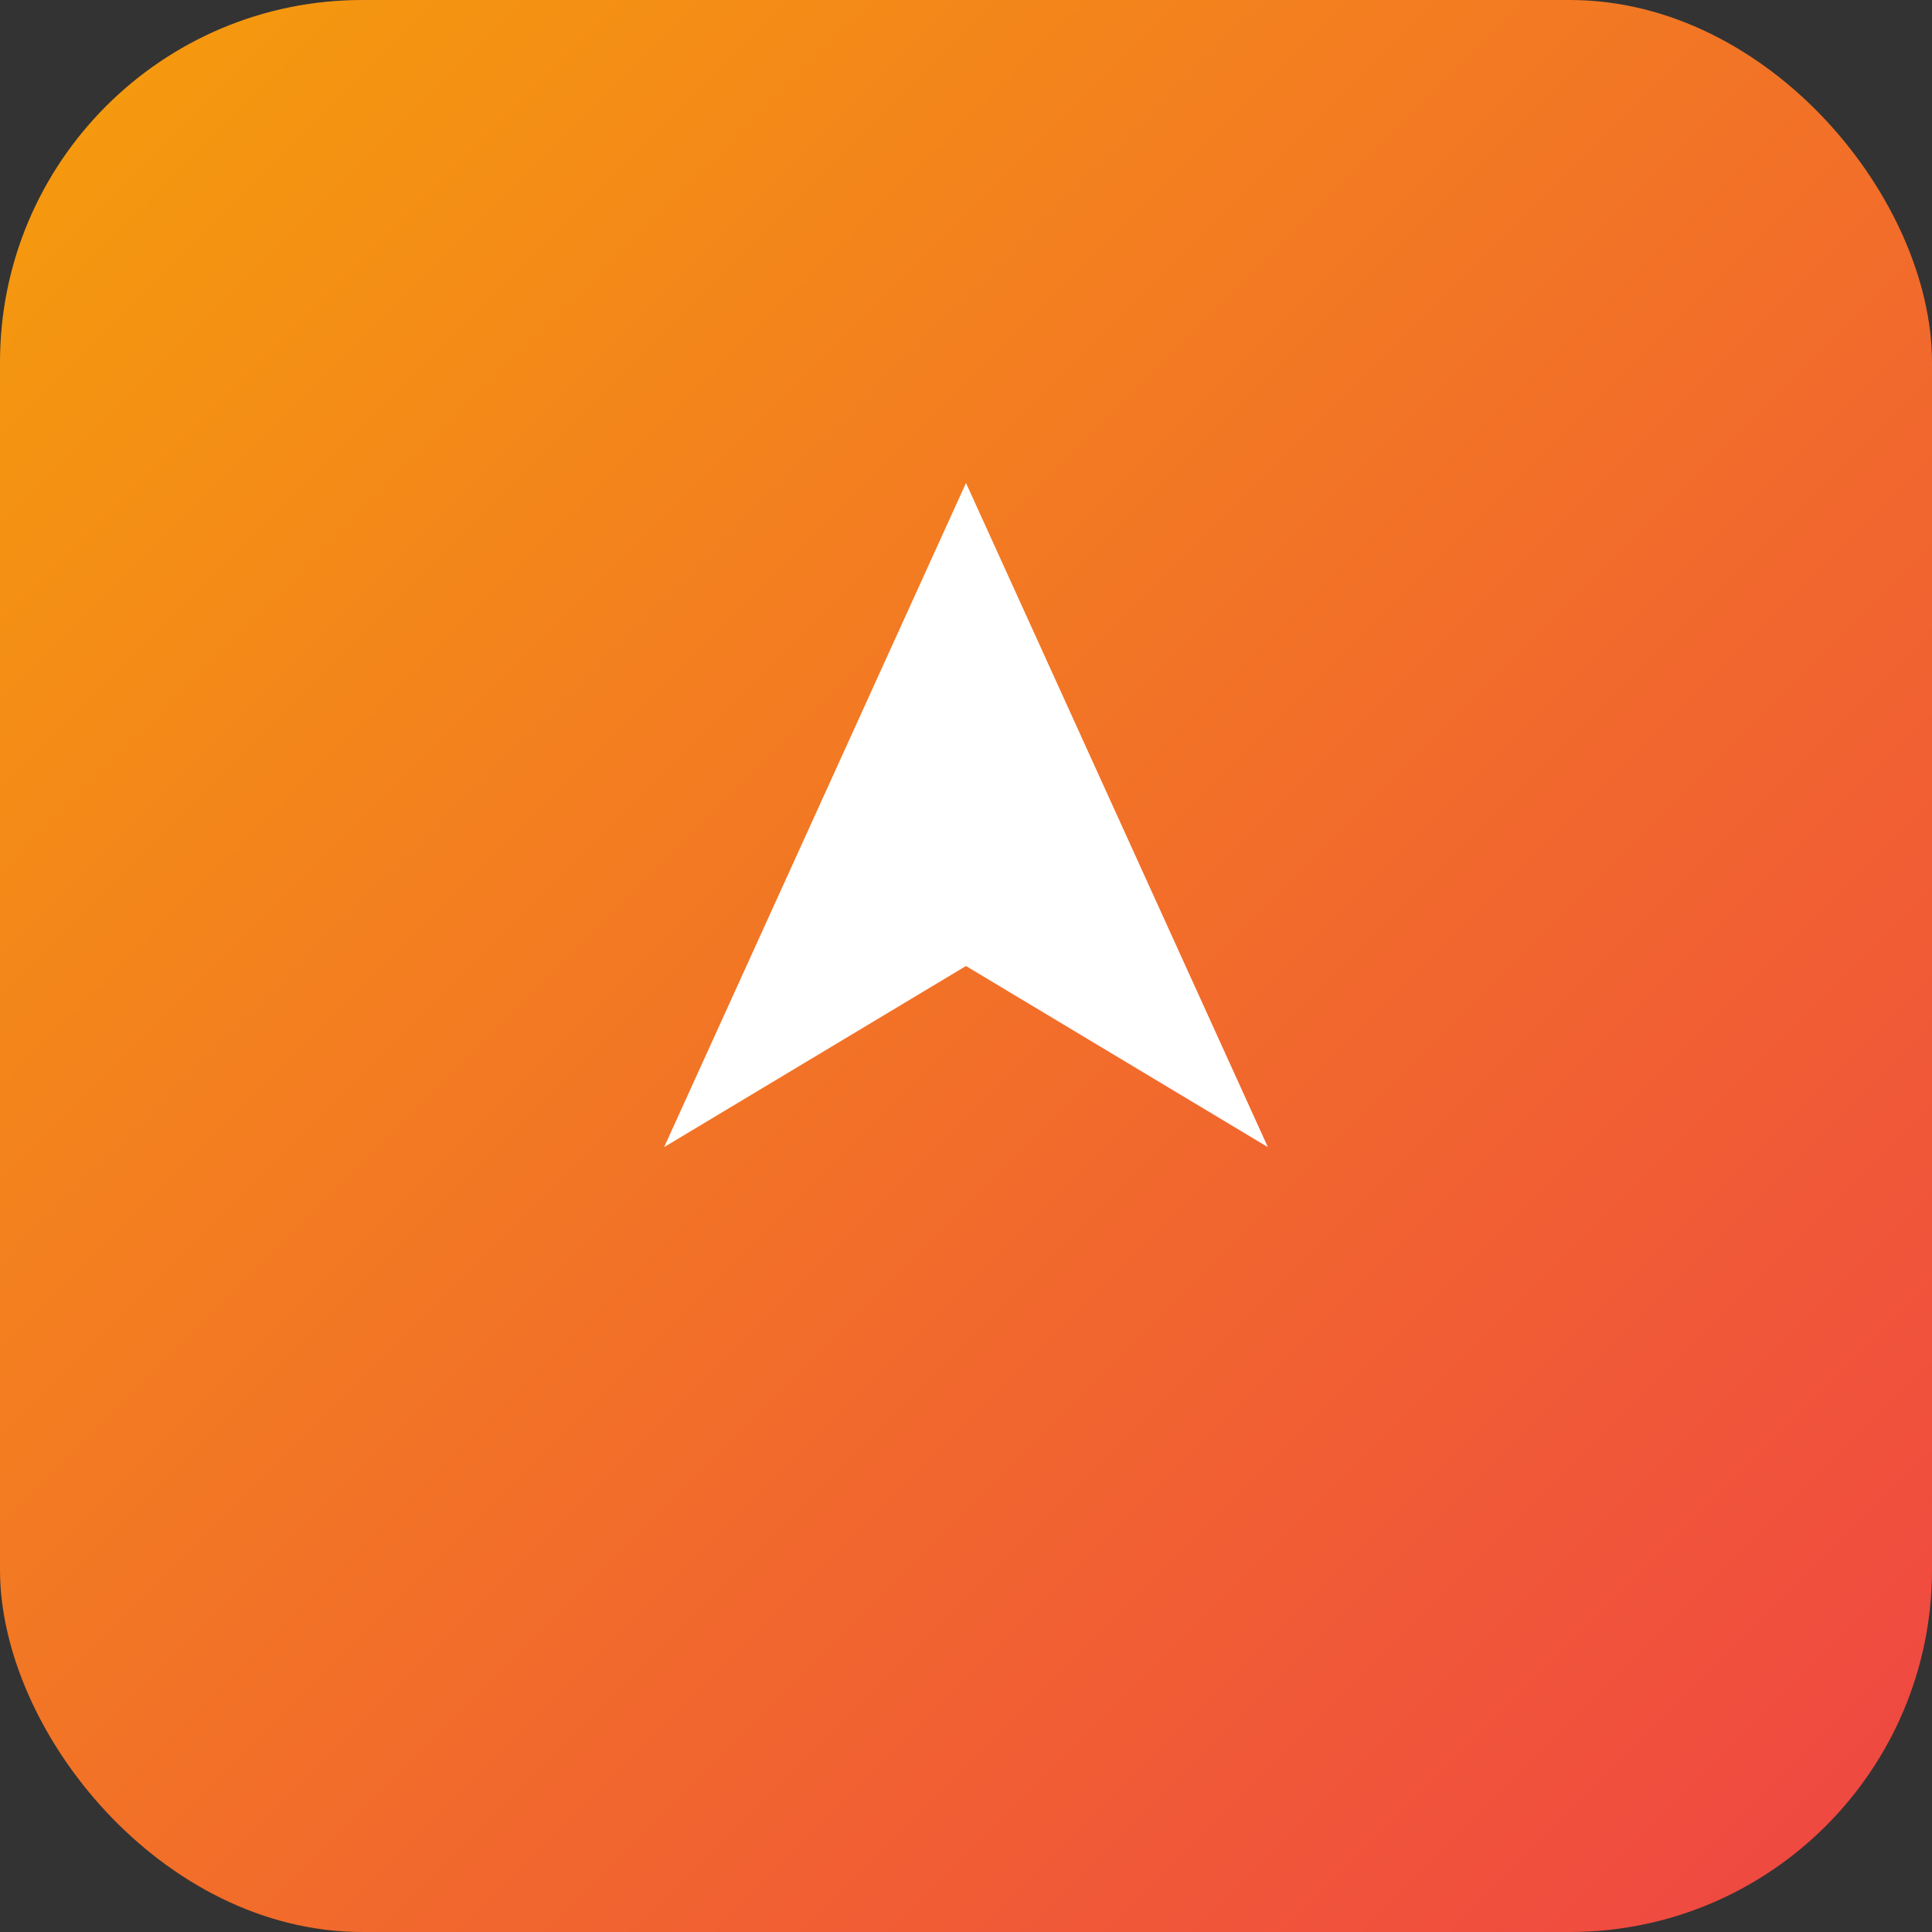
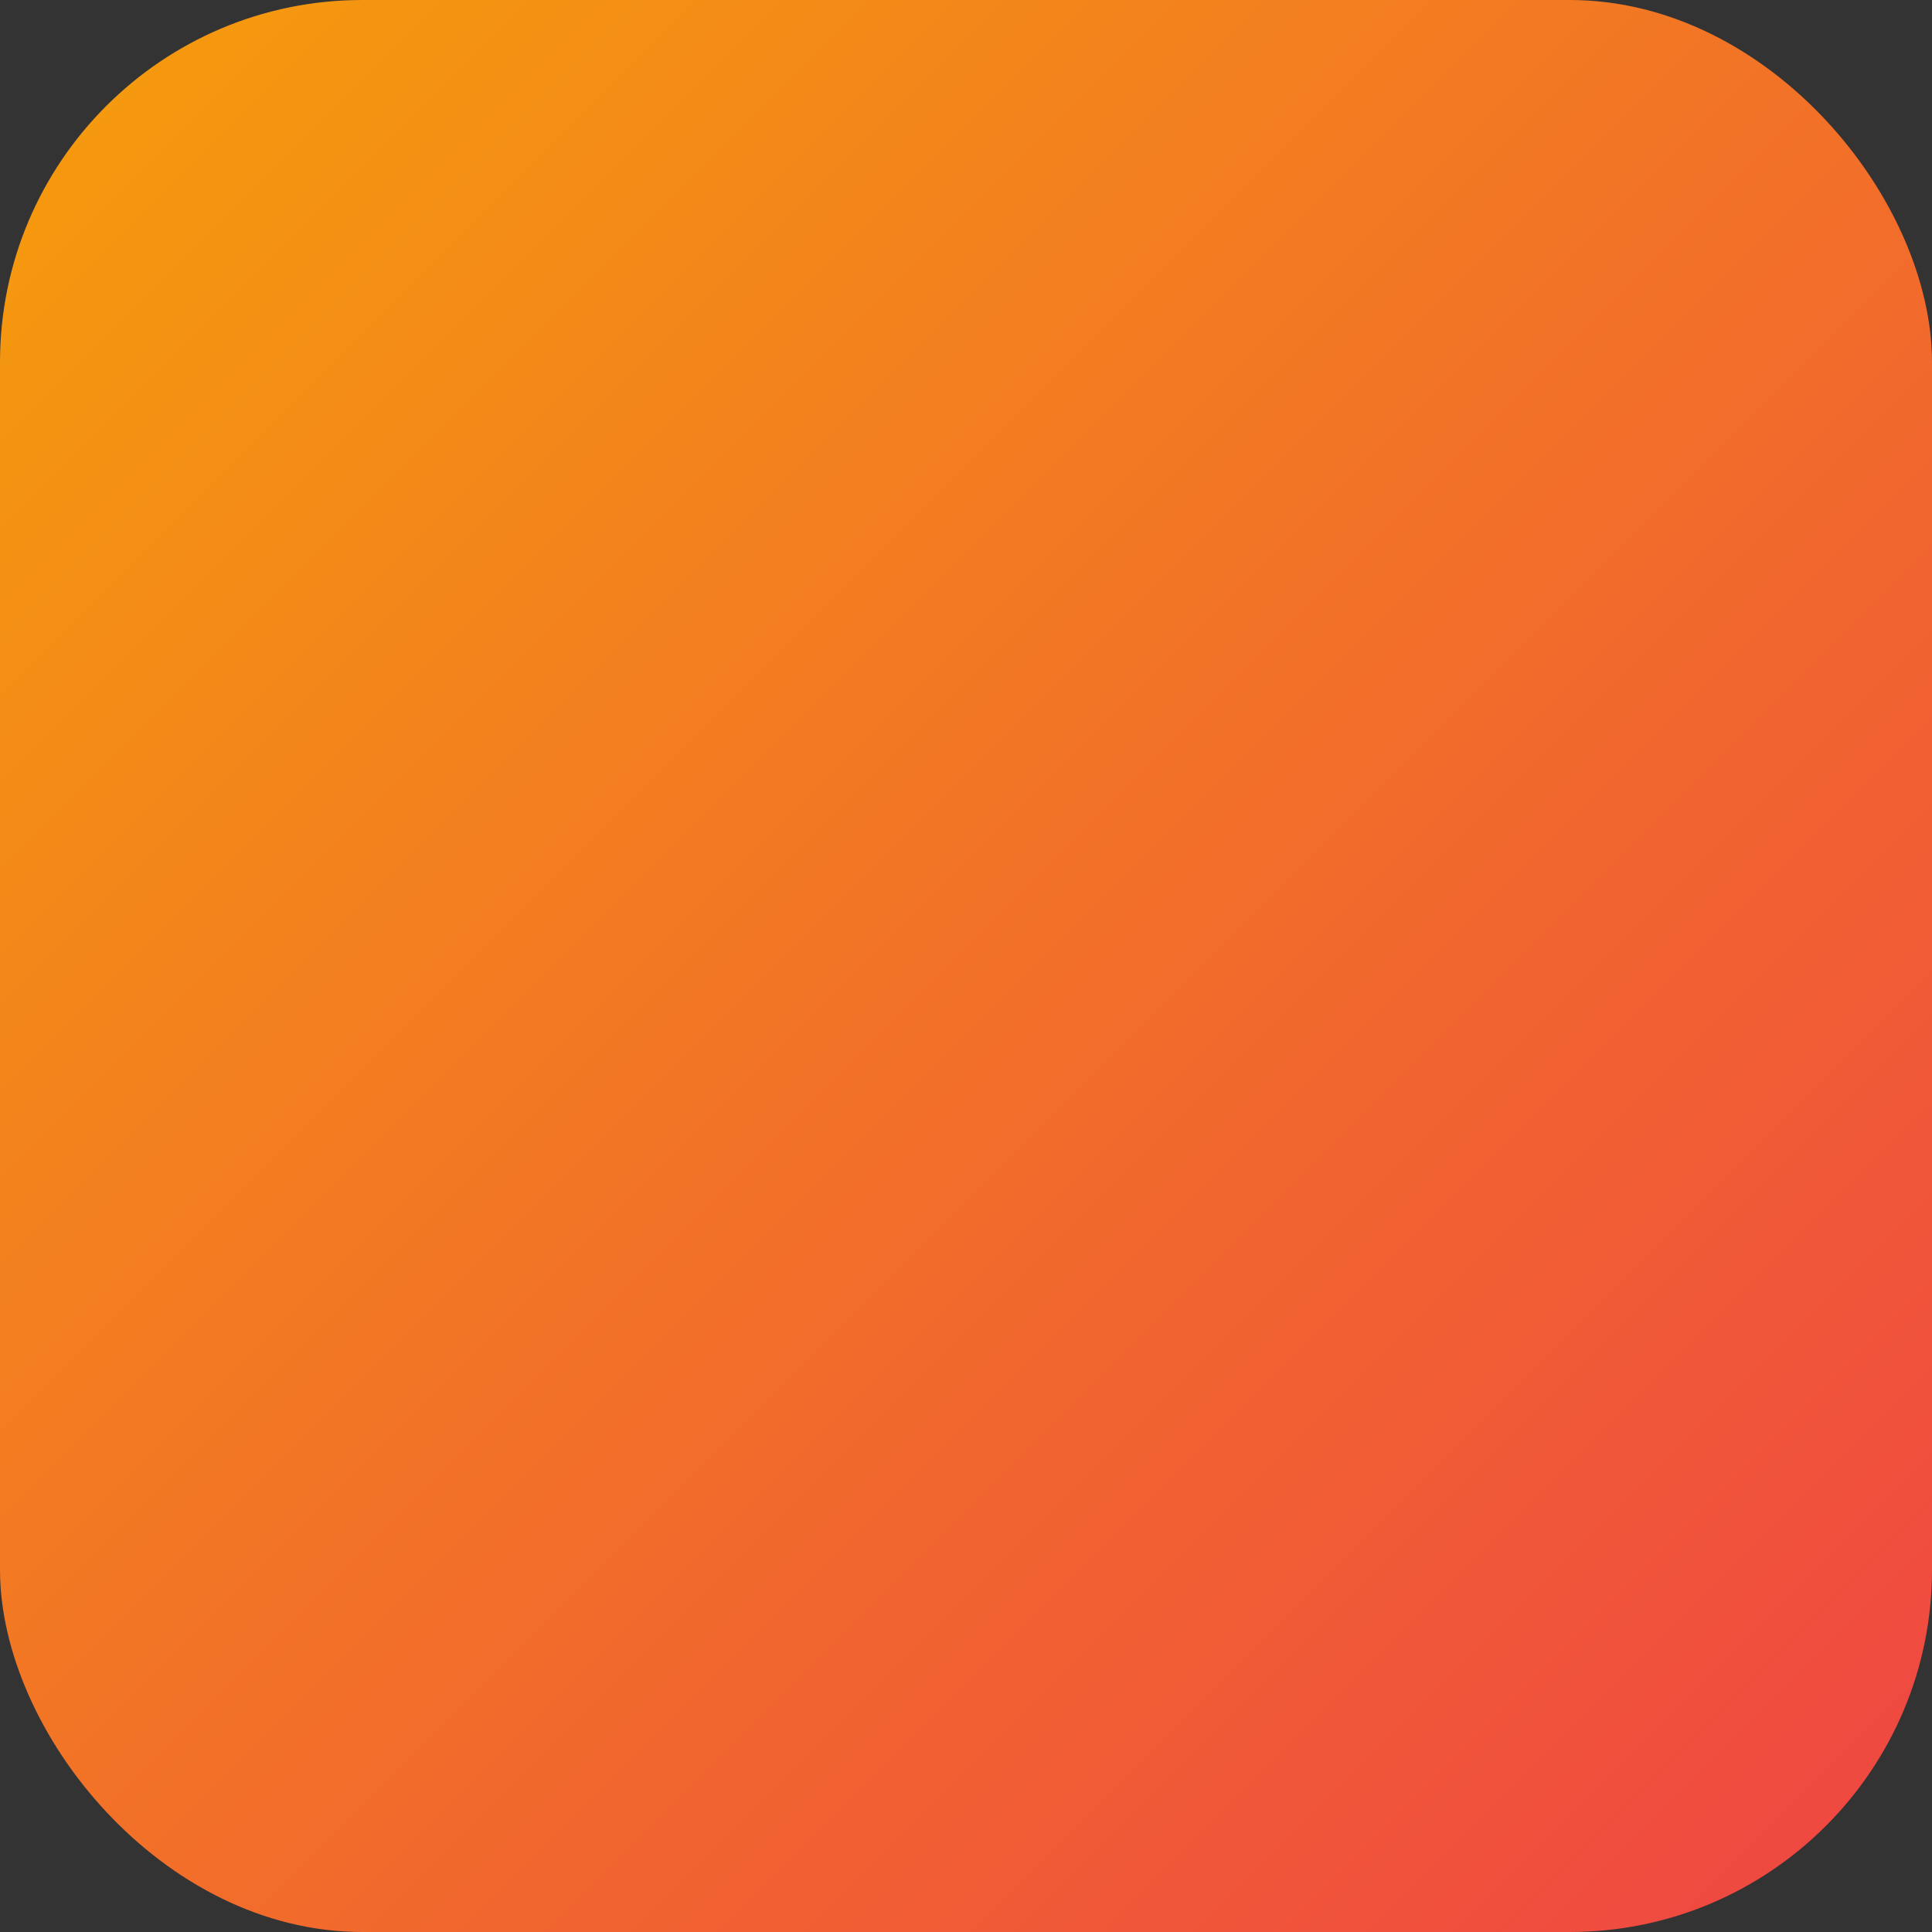
<svg xmlns="http://www.w3.org/2000/svg" viewBox="0 0 64 64">
  <rect x="0" y="0" width="64" height="64" fill="#333333" stroke="none" />
  <defs>
    <linearGradient id="g" x1="0" x2="1" y1="0" y2="1">
      <stop offset="0%" stop-color="#f59e0b" />
      <stop offset="100%" stop-color="#ef4444" />
    </linearGradient>
  </defs>
  <rect width="64" height="64" rx="12" fill="url(#g)" />
-   <path d="M22 38l10-22 10 22-10-6-10 6z" fill="#fff" />
</svg>